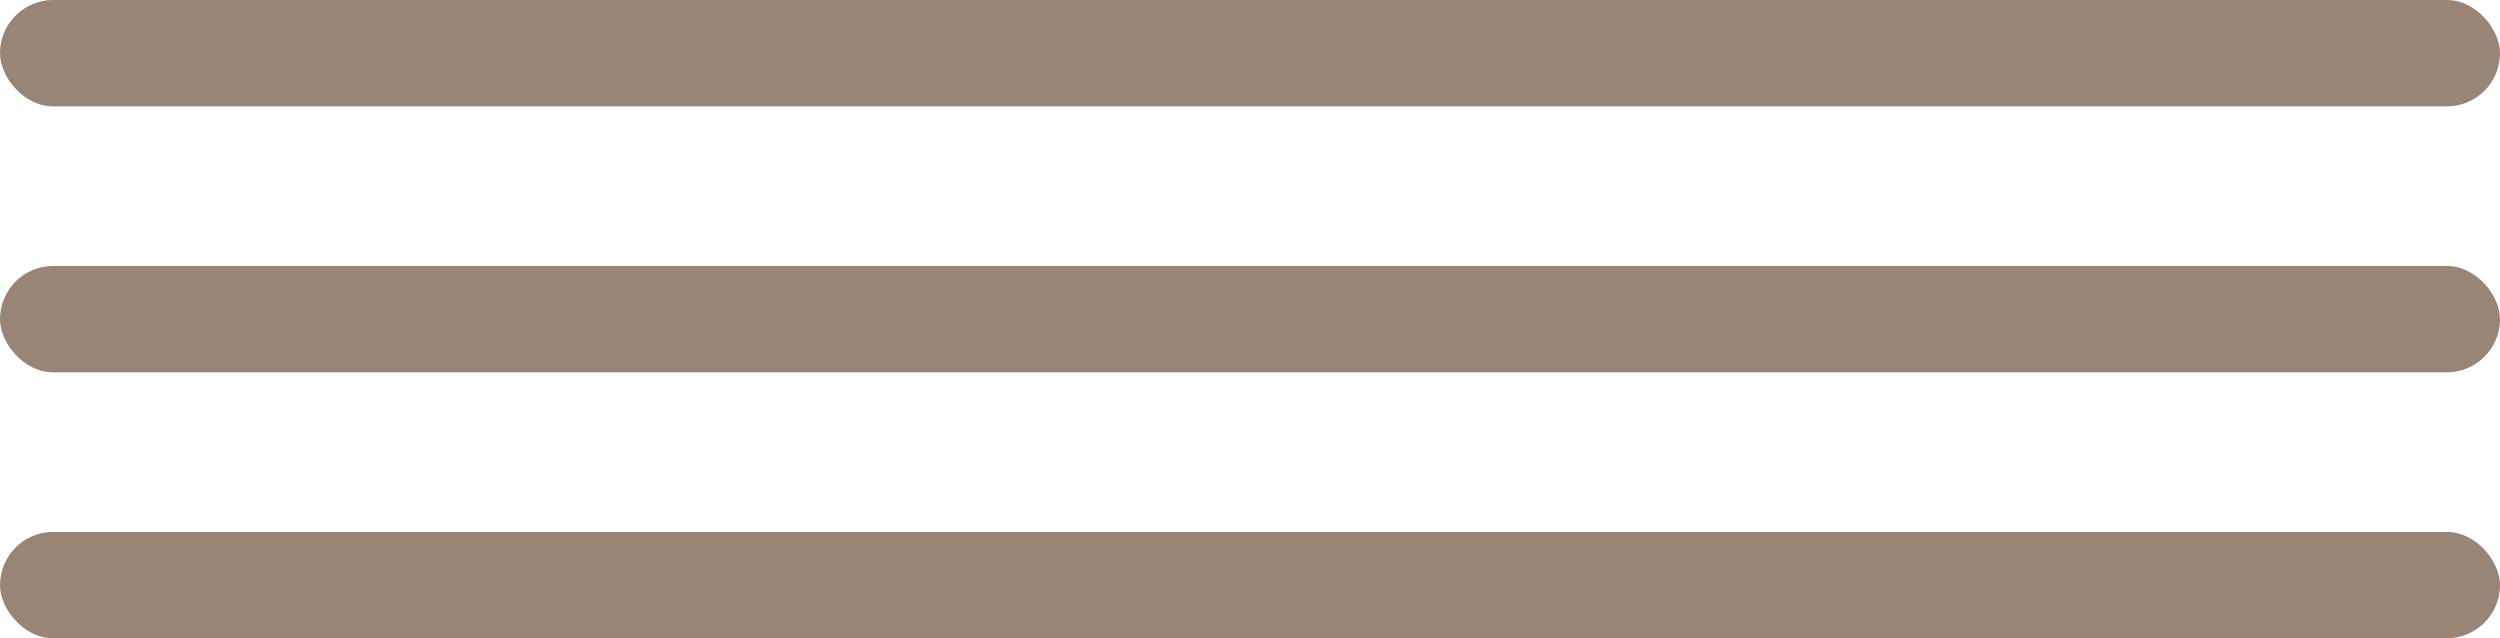
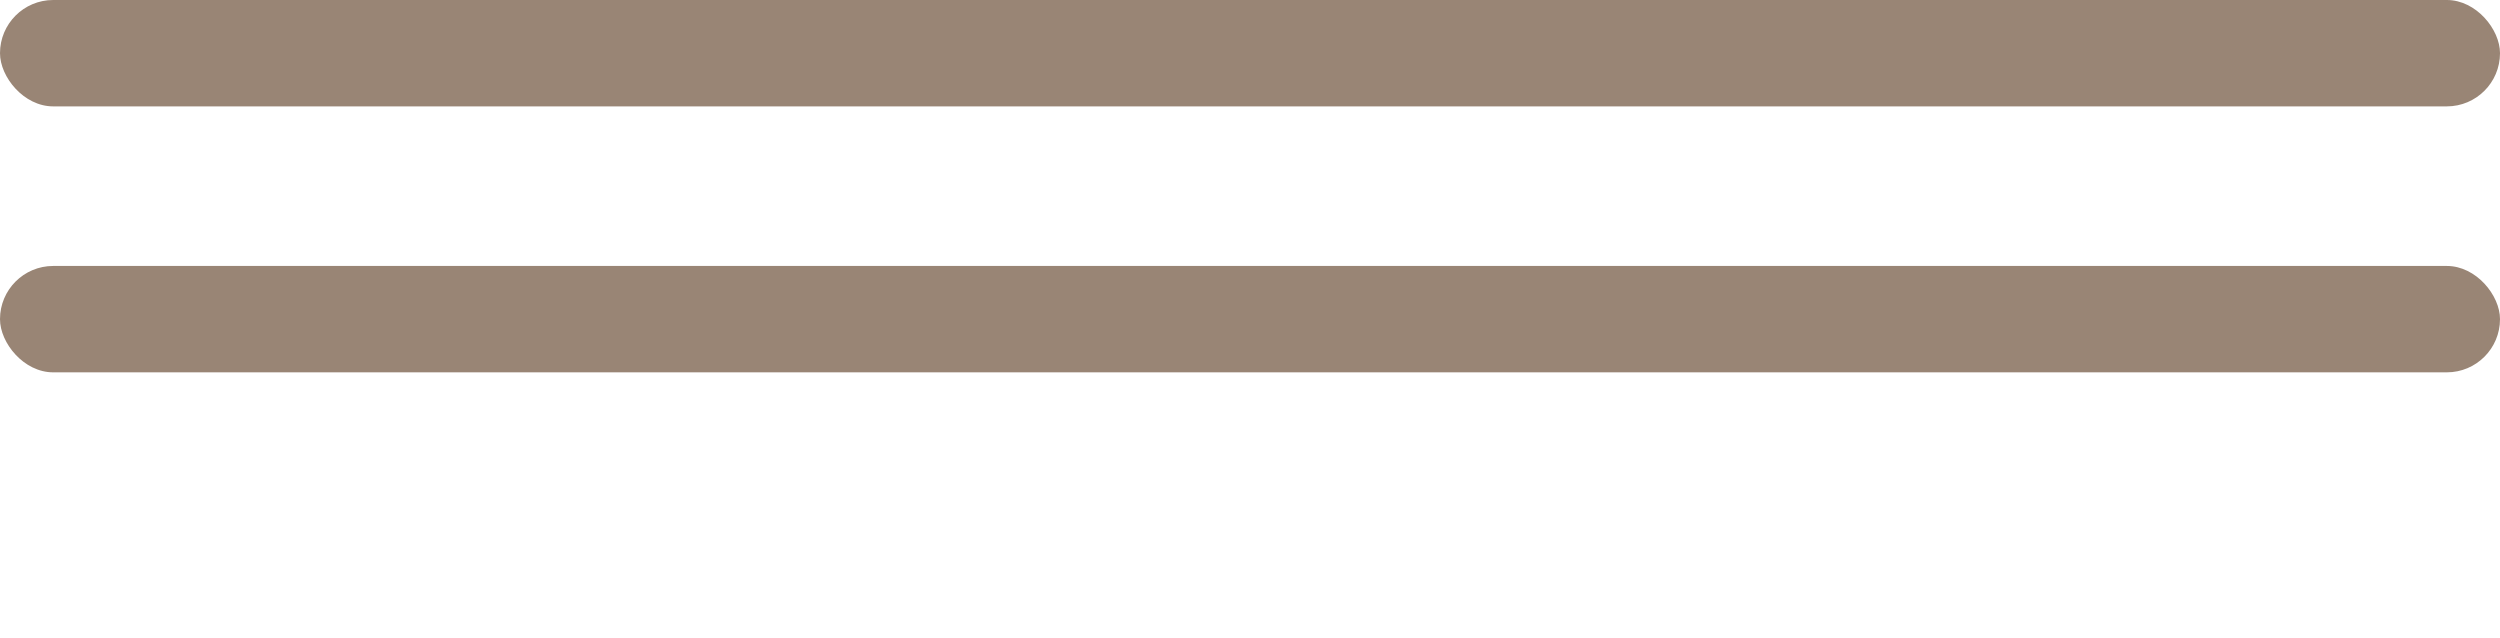
<svg xmlns="http://www.w3.org/2000/svg" width="47" height="12" viewBox="0 0 47 12" fill="none">
  <rect width="47" height="2" rx="1" fill="#998575" />
  <rect y="5" width="47" height="2" rx="1" fill="#998575" />
-   <rect y="10" width="47" height="2" rx="1" fill="#998575" />
</svg>